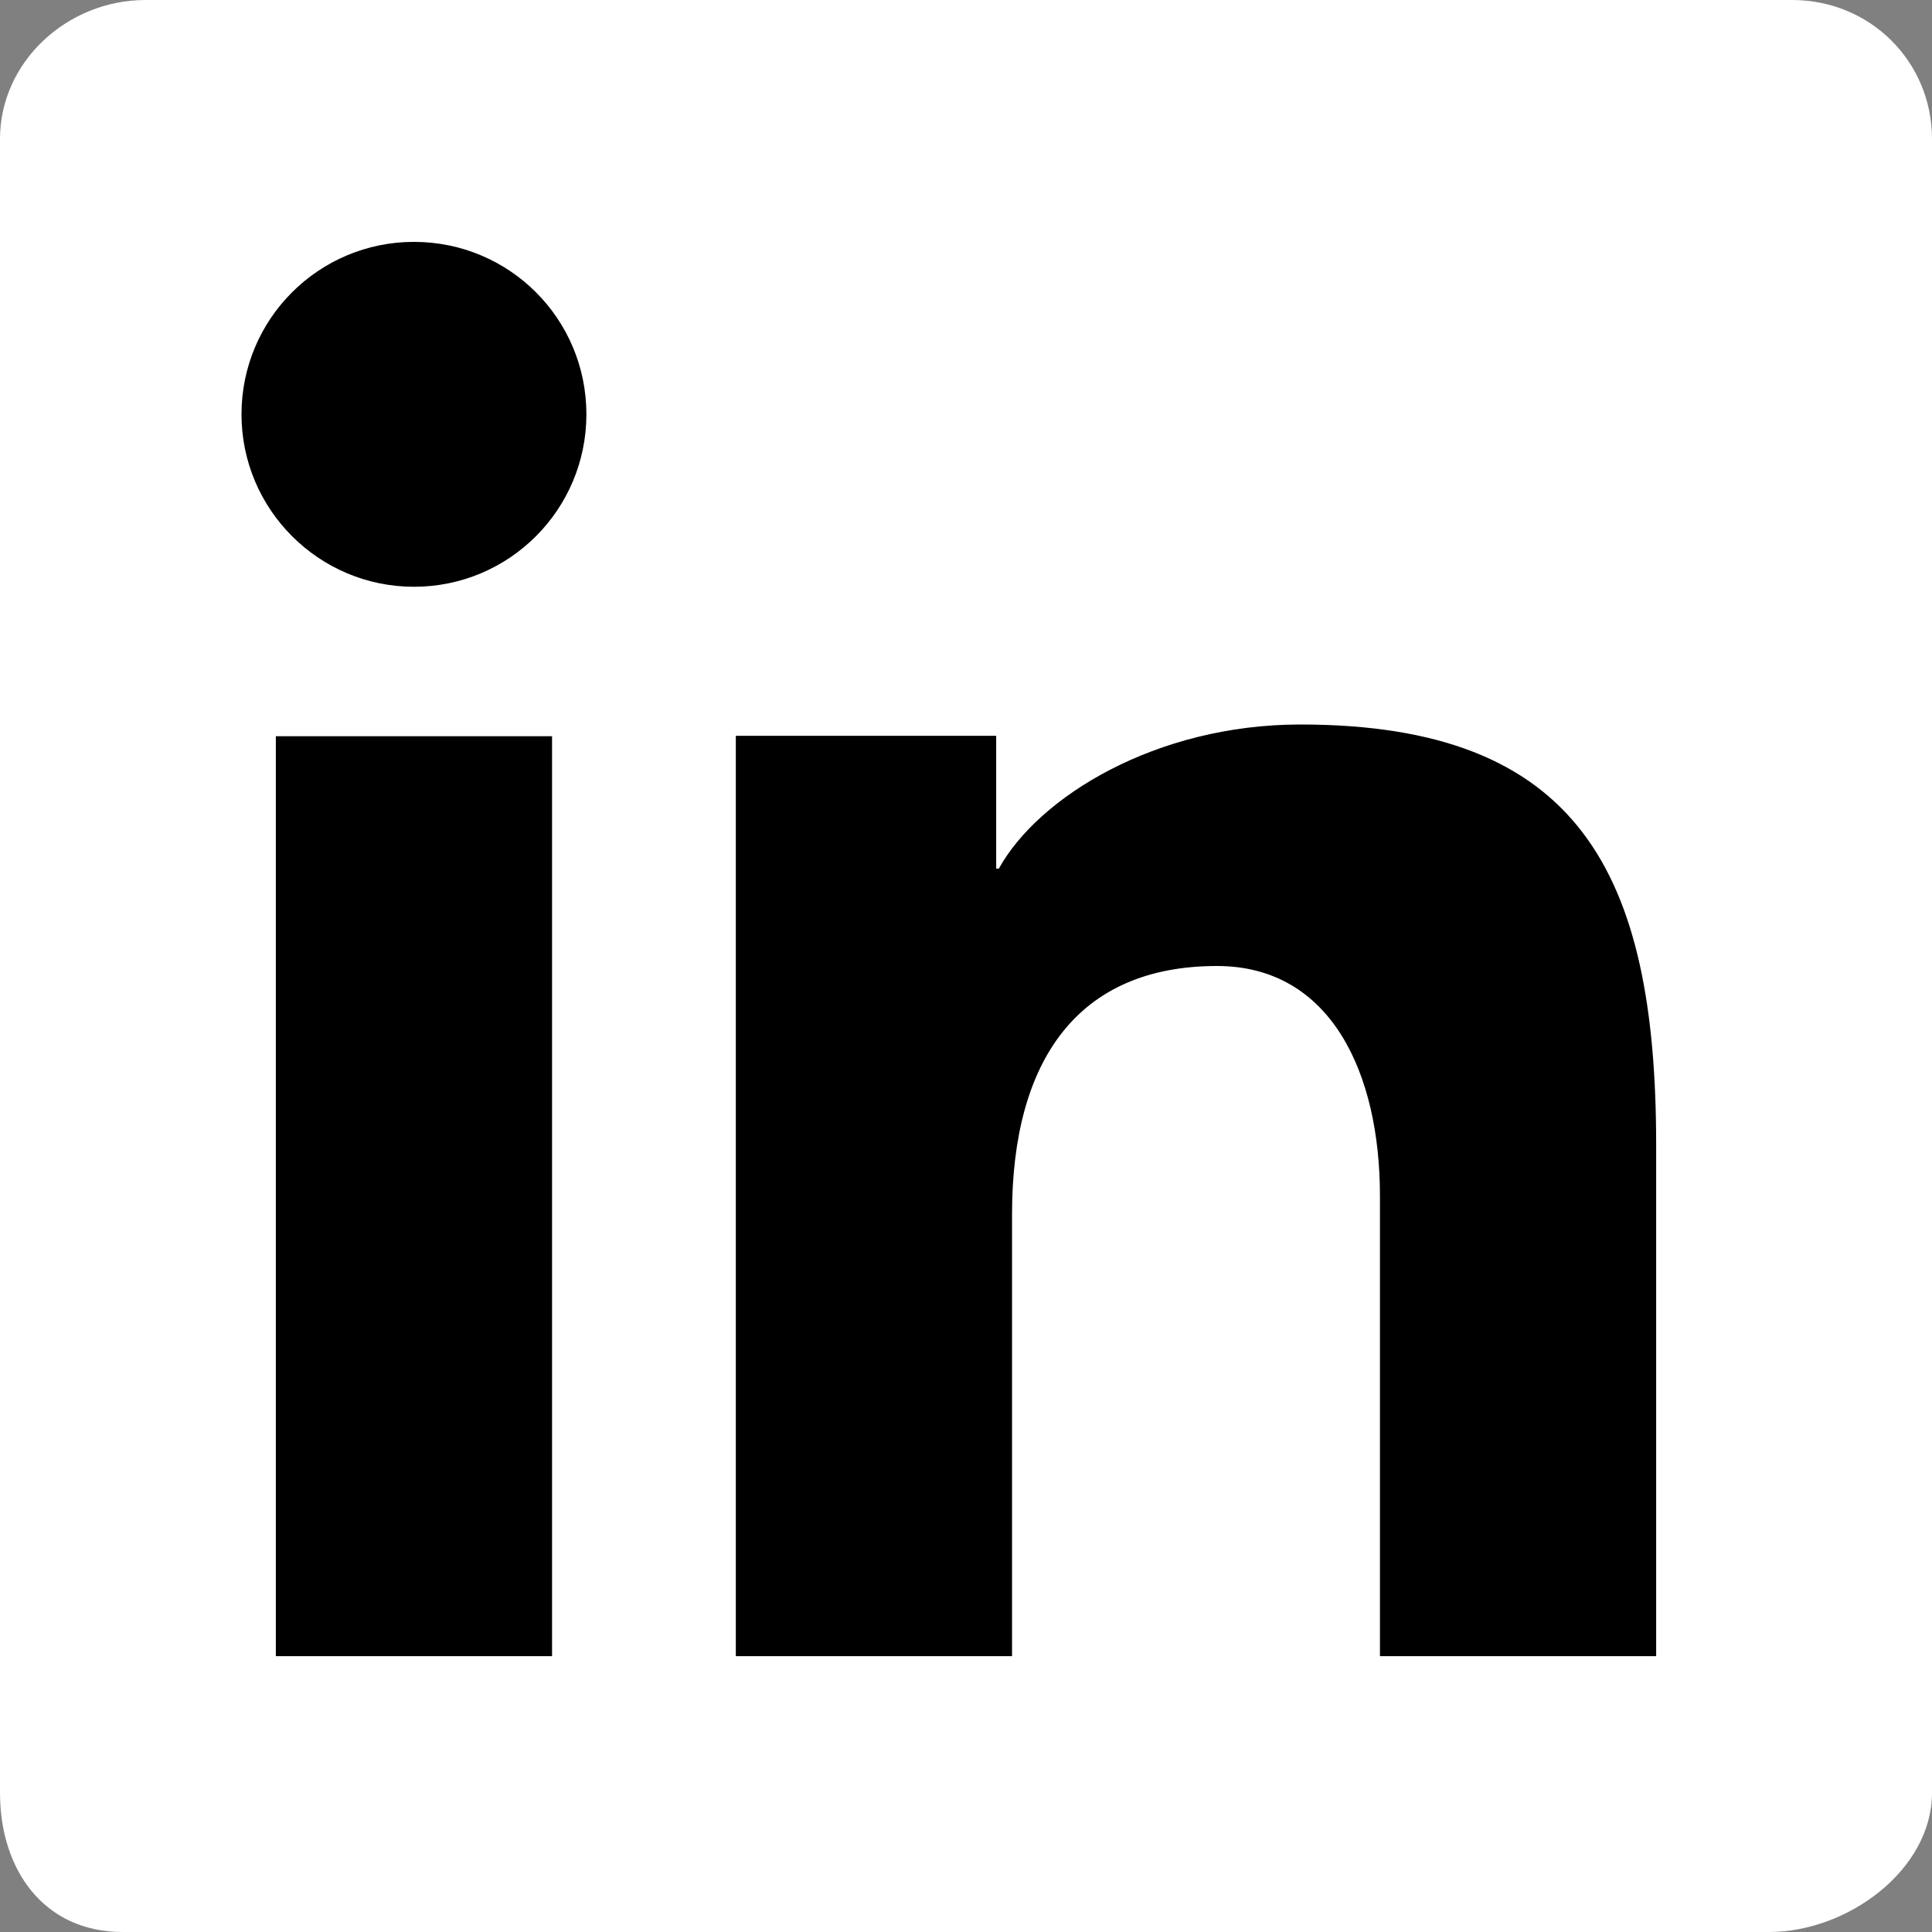
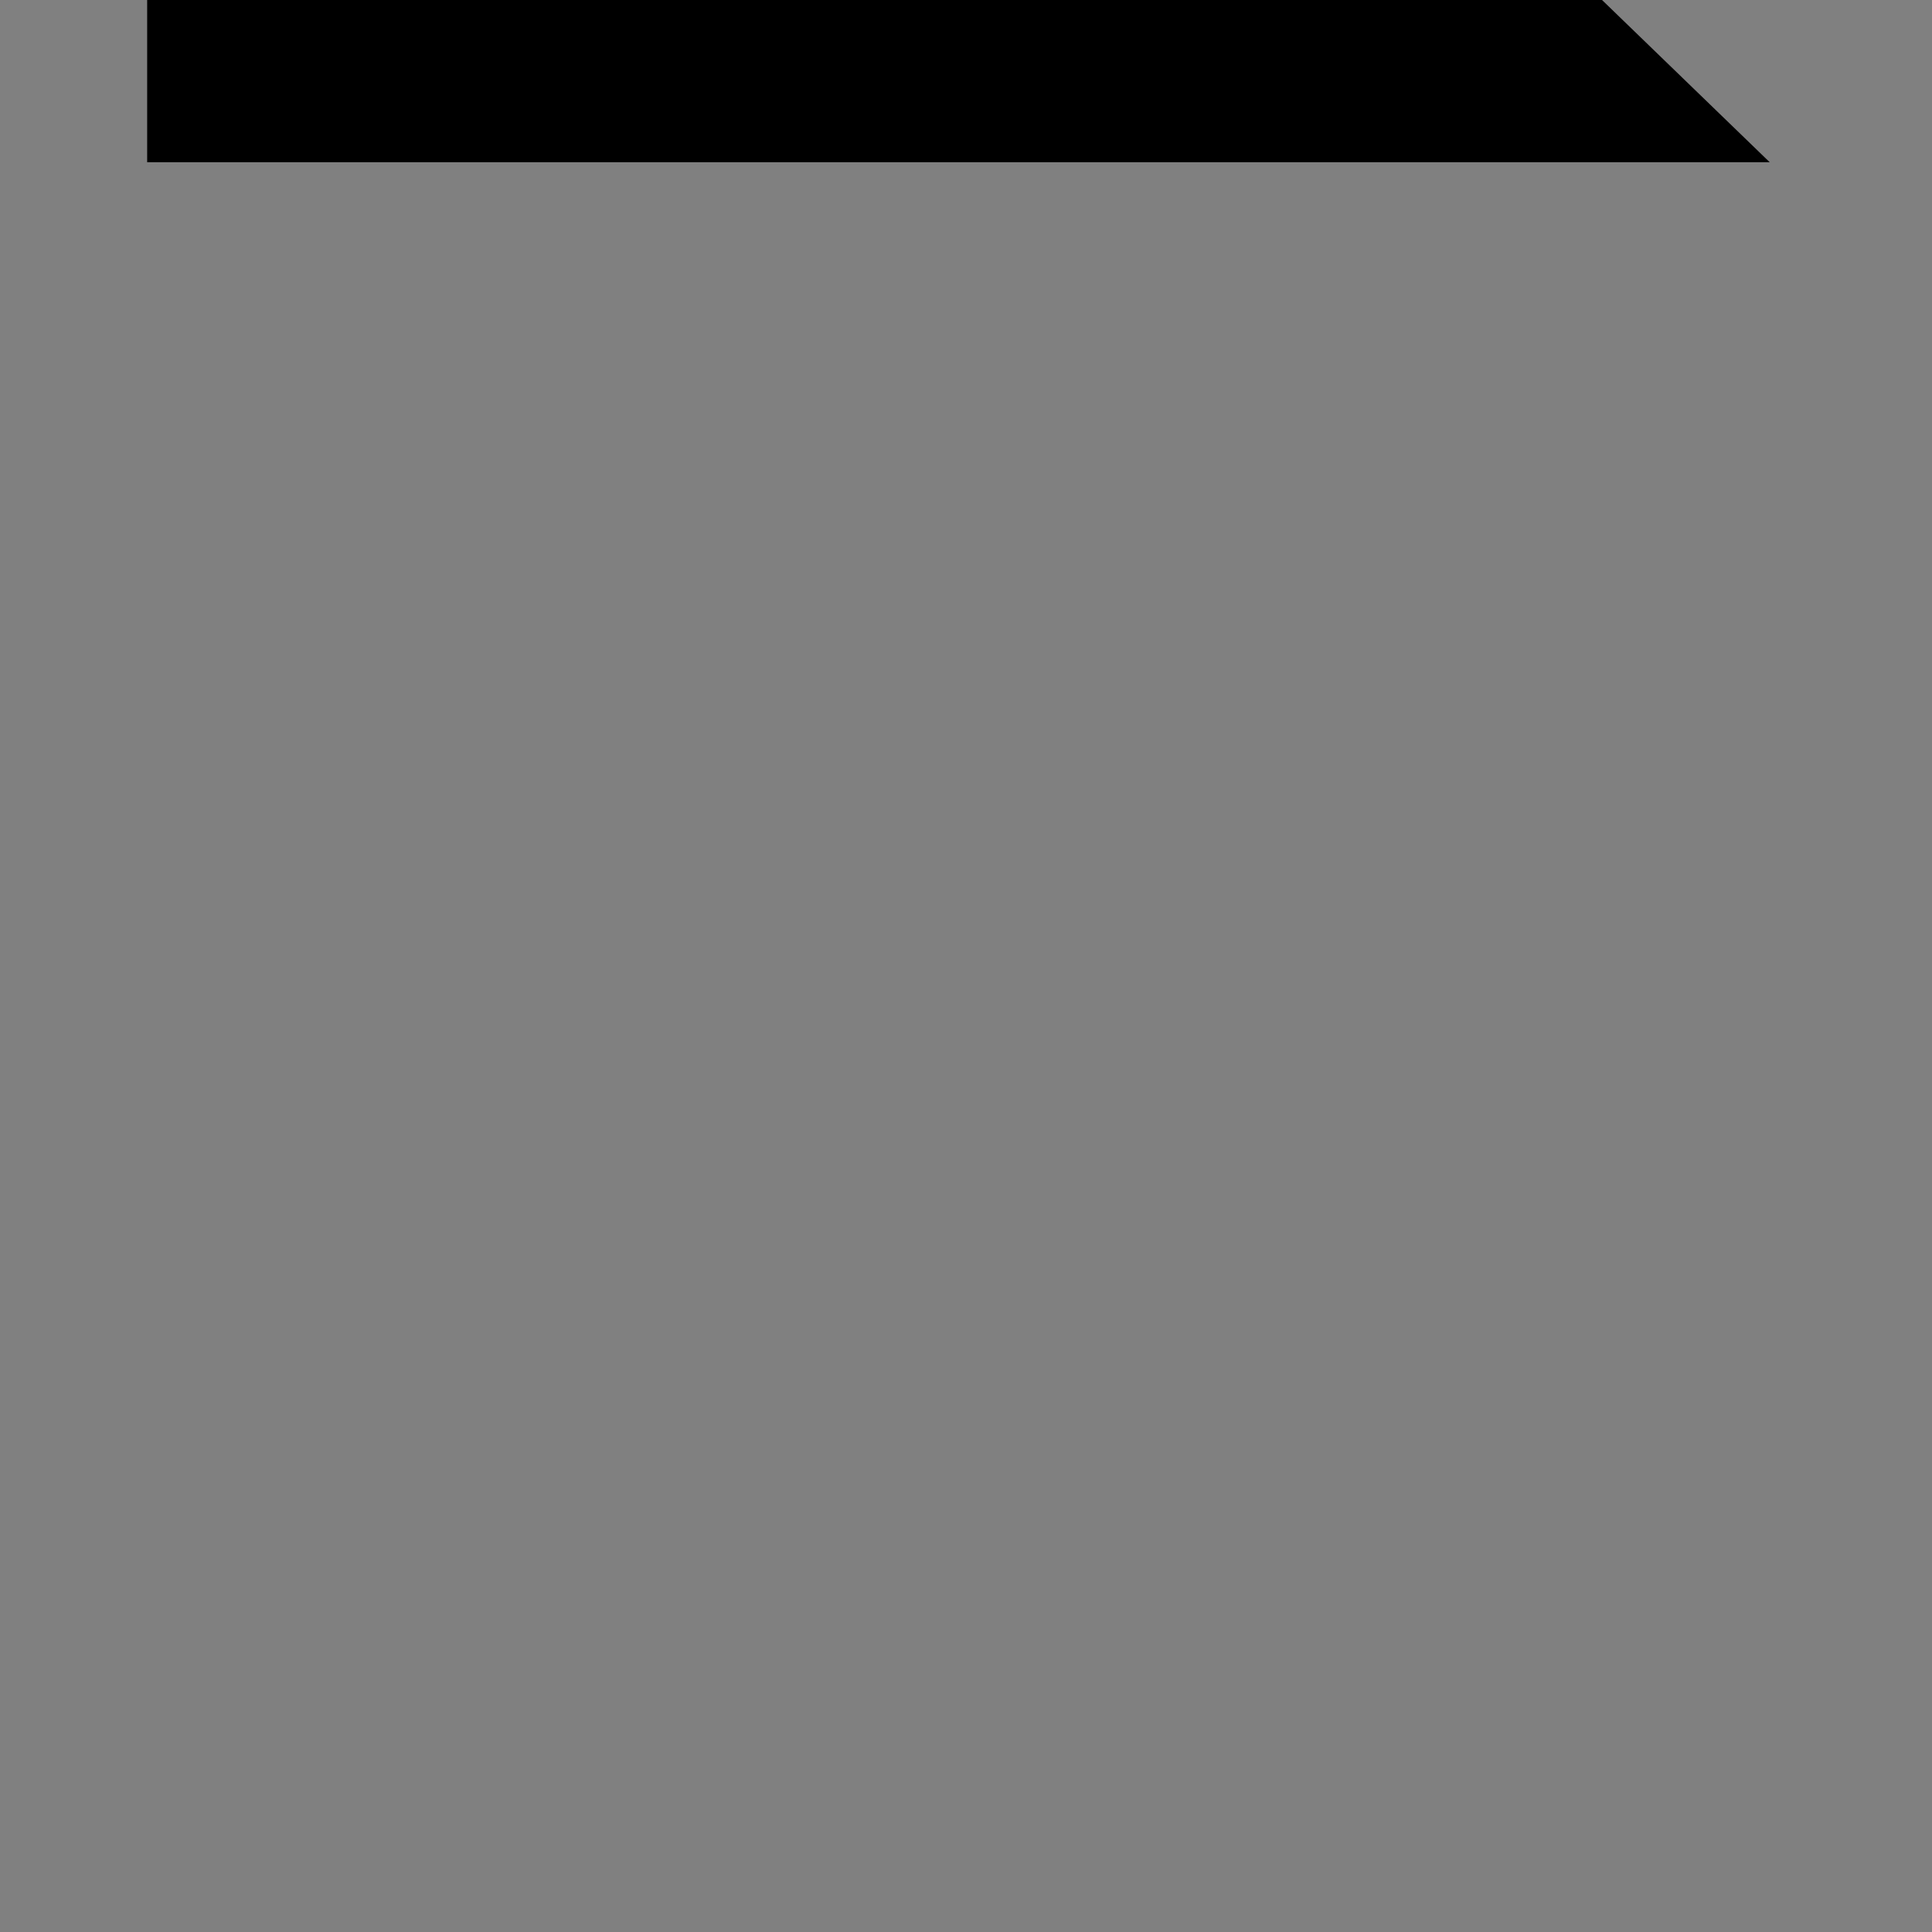
<svg xmlns="http://www.w3.org/2000/svg" version="1.2" viewBox="0 0 512 512" width="45" height="45">
  <rect x="0" y="0" width="512" height="512" fill="#808080" stroke="none" />
  <title>linkedin-app-white-icon-svg</title>
  <style>
		.s0 { fill: #000000 } 
		.s1 { fill: #ffffff } 
	</style>
-   <path id="Warstwa 1" class="s0" d="m469 43v416h-430v-416z" />
-   <path fill-rule="evenodd" class="s1" d="m512 36.8v438.3c0 20.4-22.3 36.9-43.2 36.9h-436.3c-20.9 0-32.5-16.5-32.5-36.9v-438.3c0-20.3 17.7-36.8 38.6-36.8h436.3c20.9 0 37.1 16.5 37.1 36.8zm-317 402.1h73.2v-117.1c0-40.9 17.5-65.8 54.3-65.8 30.3 0 43.2 28.5 43.2 60.9v122h73.2v-135.4c0-72.4-20.6-111.5-94.3-111.5-38.3 0-69.4 19.2-79.9 38.2h-0.7v-35.2h-69zm-121.9 0h73.2v-243.8h-73.2zm36.6-374.8c-25.2 0-45.7 20.4-45.7 45.7 0 25.2 20.5 45.7 45.7 45.7 25.3 0 45.7-20.5 45.7-45.7 0-25.3-20.4-45.7-45.7-45.7z" />
+   <path id="Warstwa 1" class="s0" d="m469 43h-430v-416z" />
</svg>